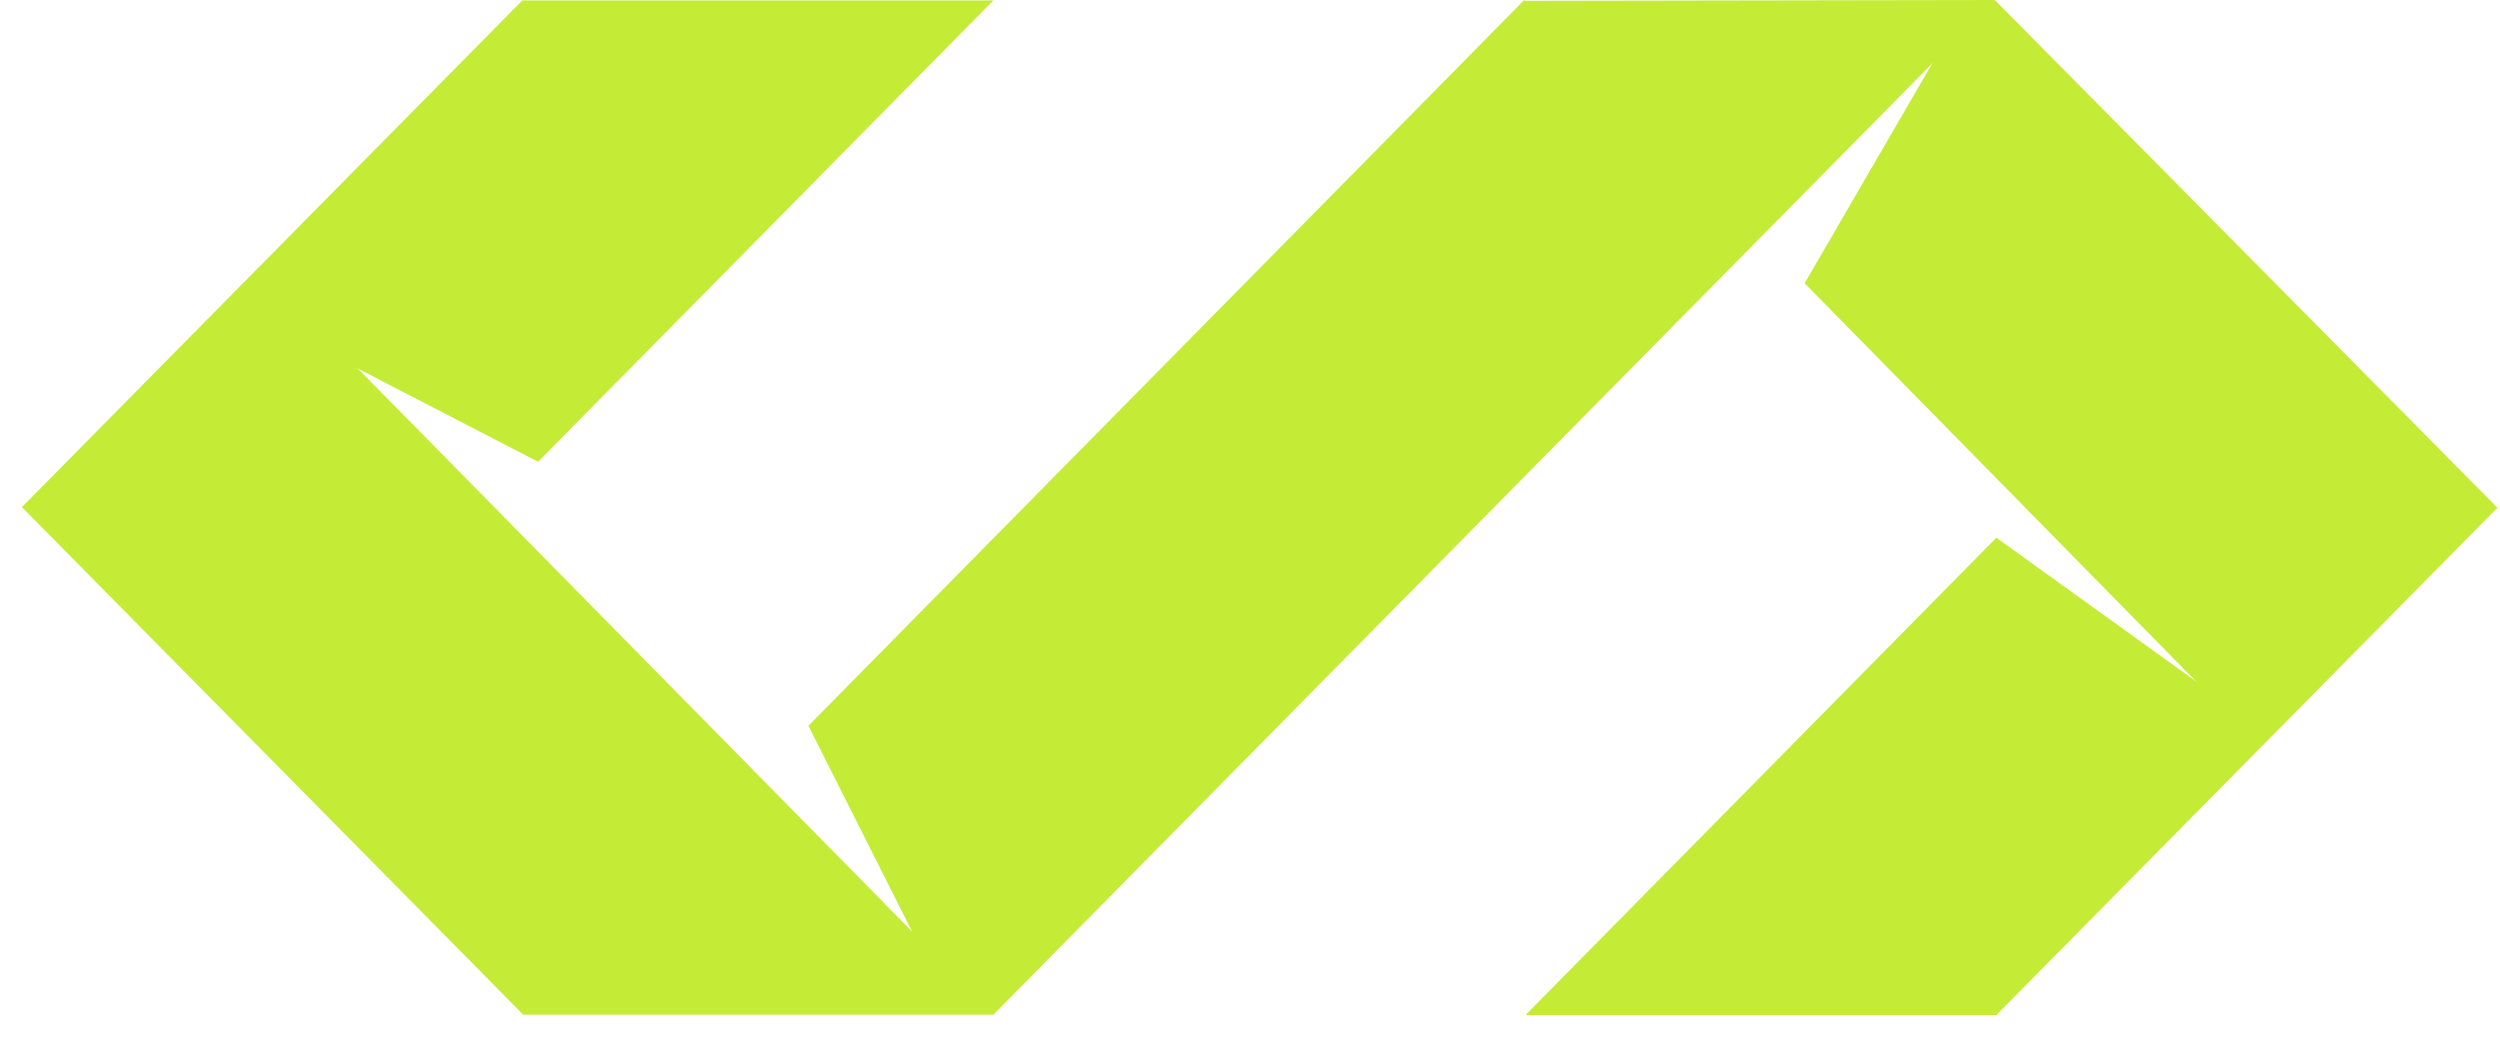
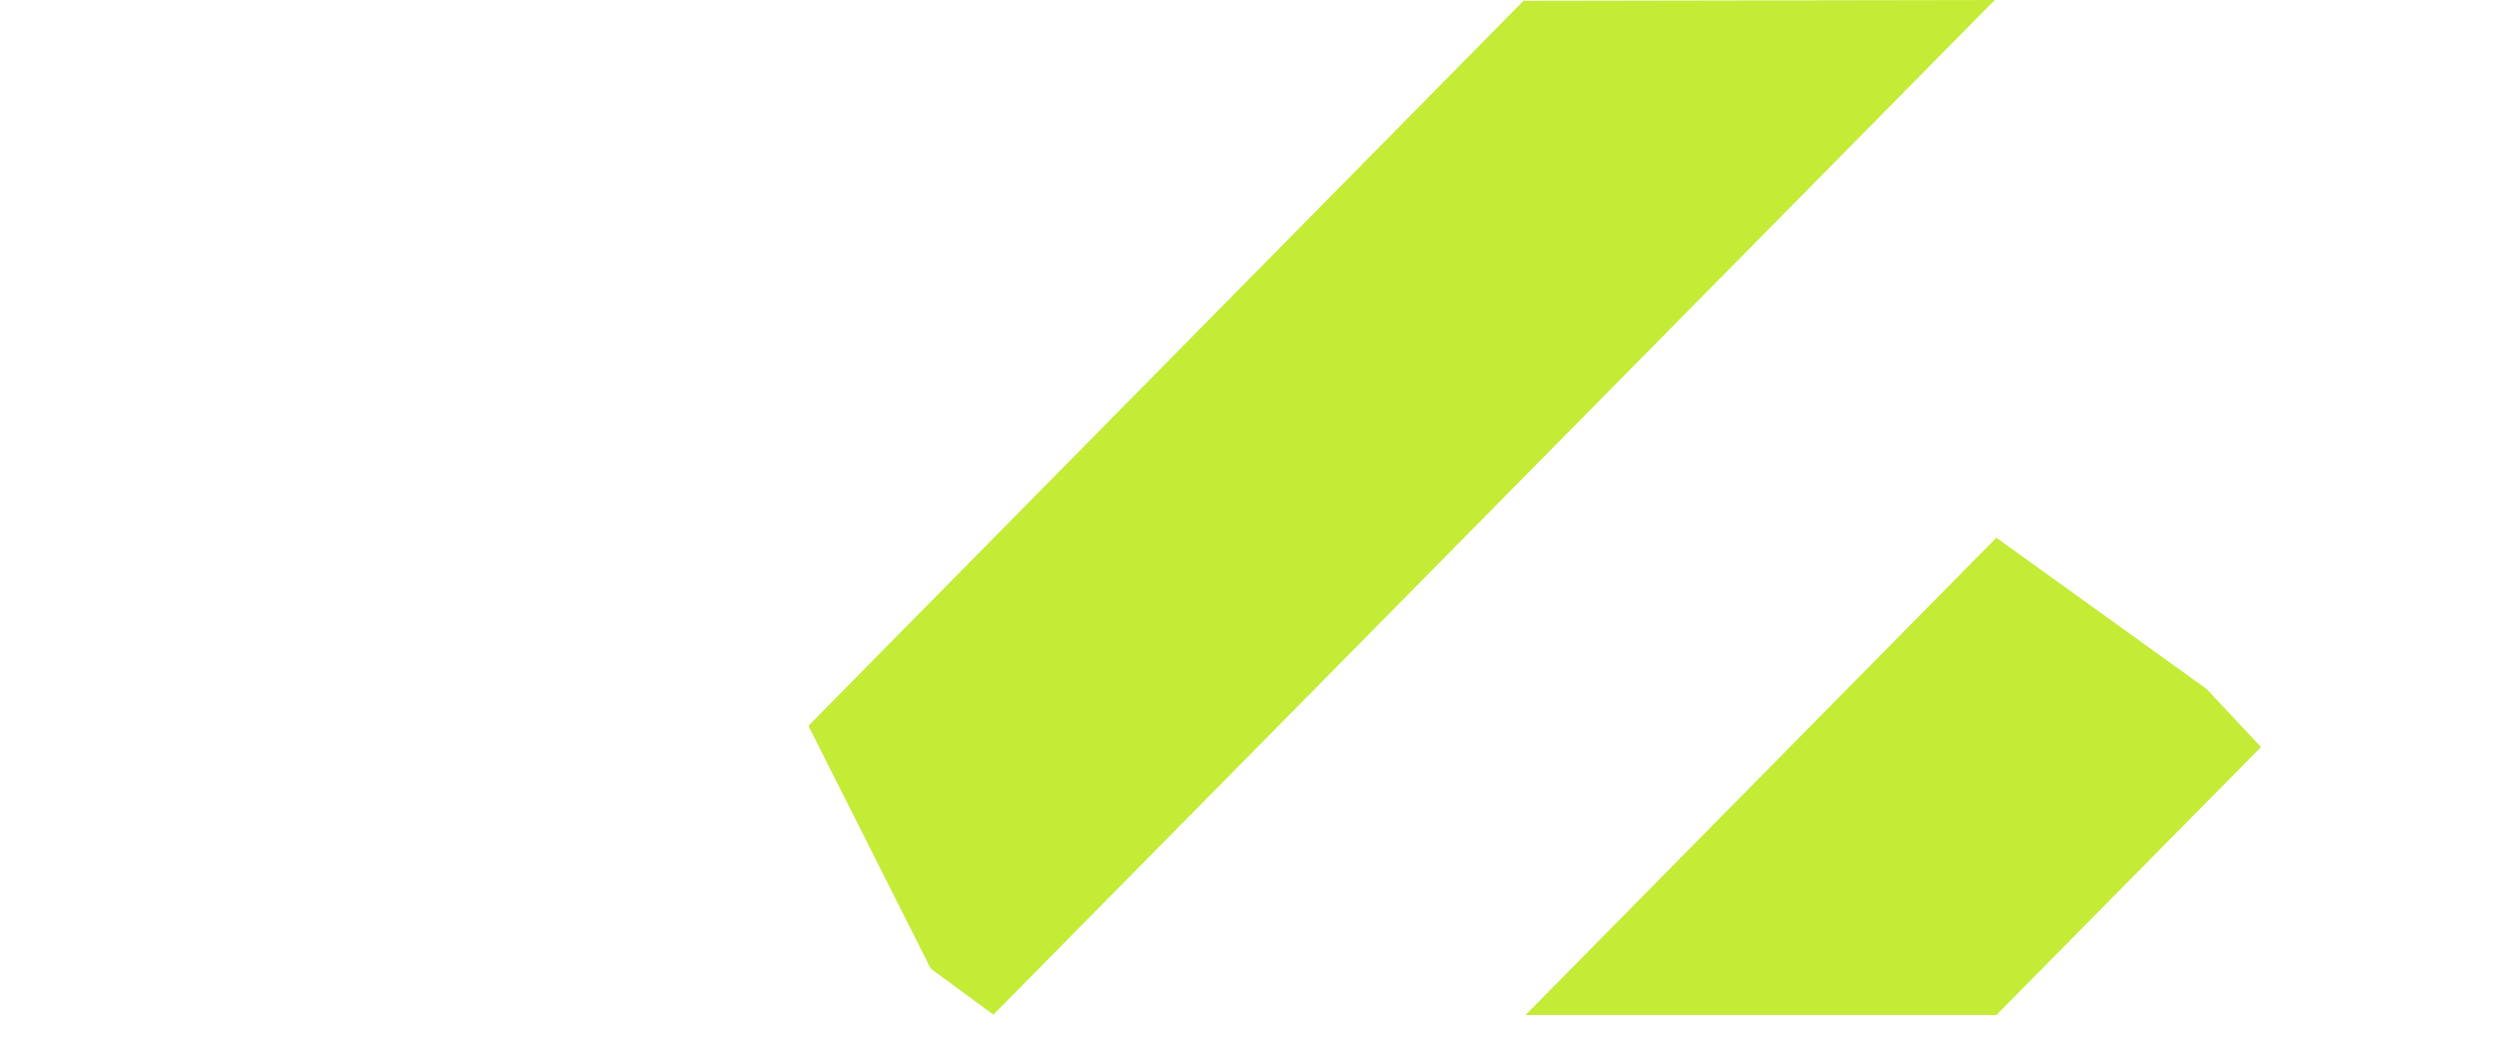
<svg xmlns="http://www.w3.org/2000/svg" width="106" height="44" viewBox="0 0 106 44" fill="none">
-   <path d="M22.184 43.022L0.928 21.502L10.957 11.345L42.145 43.022H22.184Z" fill="#C4EC37" />
-   <path d="M10.925 11.379L22.147 0.016H42.119L22.813 19.579L12.785 14.392L10.925 11.379Z" fill="#C4EC37" />
  <path d="M64.645 0.034L64.629 0L34.276 30.773L39.464 41.07L42.119 43.022L84.579 0L64.645 0.034Z" fill="#C4EC37" />
-   <path d="M105.89 21.528L84.579 0L82.446 1.794L76.517 12.011L95.858 31.685L105.89 21.528Z" fill="#C4EC37" />
  <path d="M95.866 31.676L84.645 43.038H64.68L84.645 22.799L93.562 29.213L95.866 31.676Z" fill="#C4EC37" />
</svg>